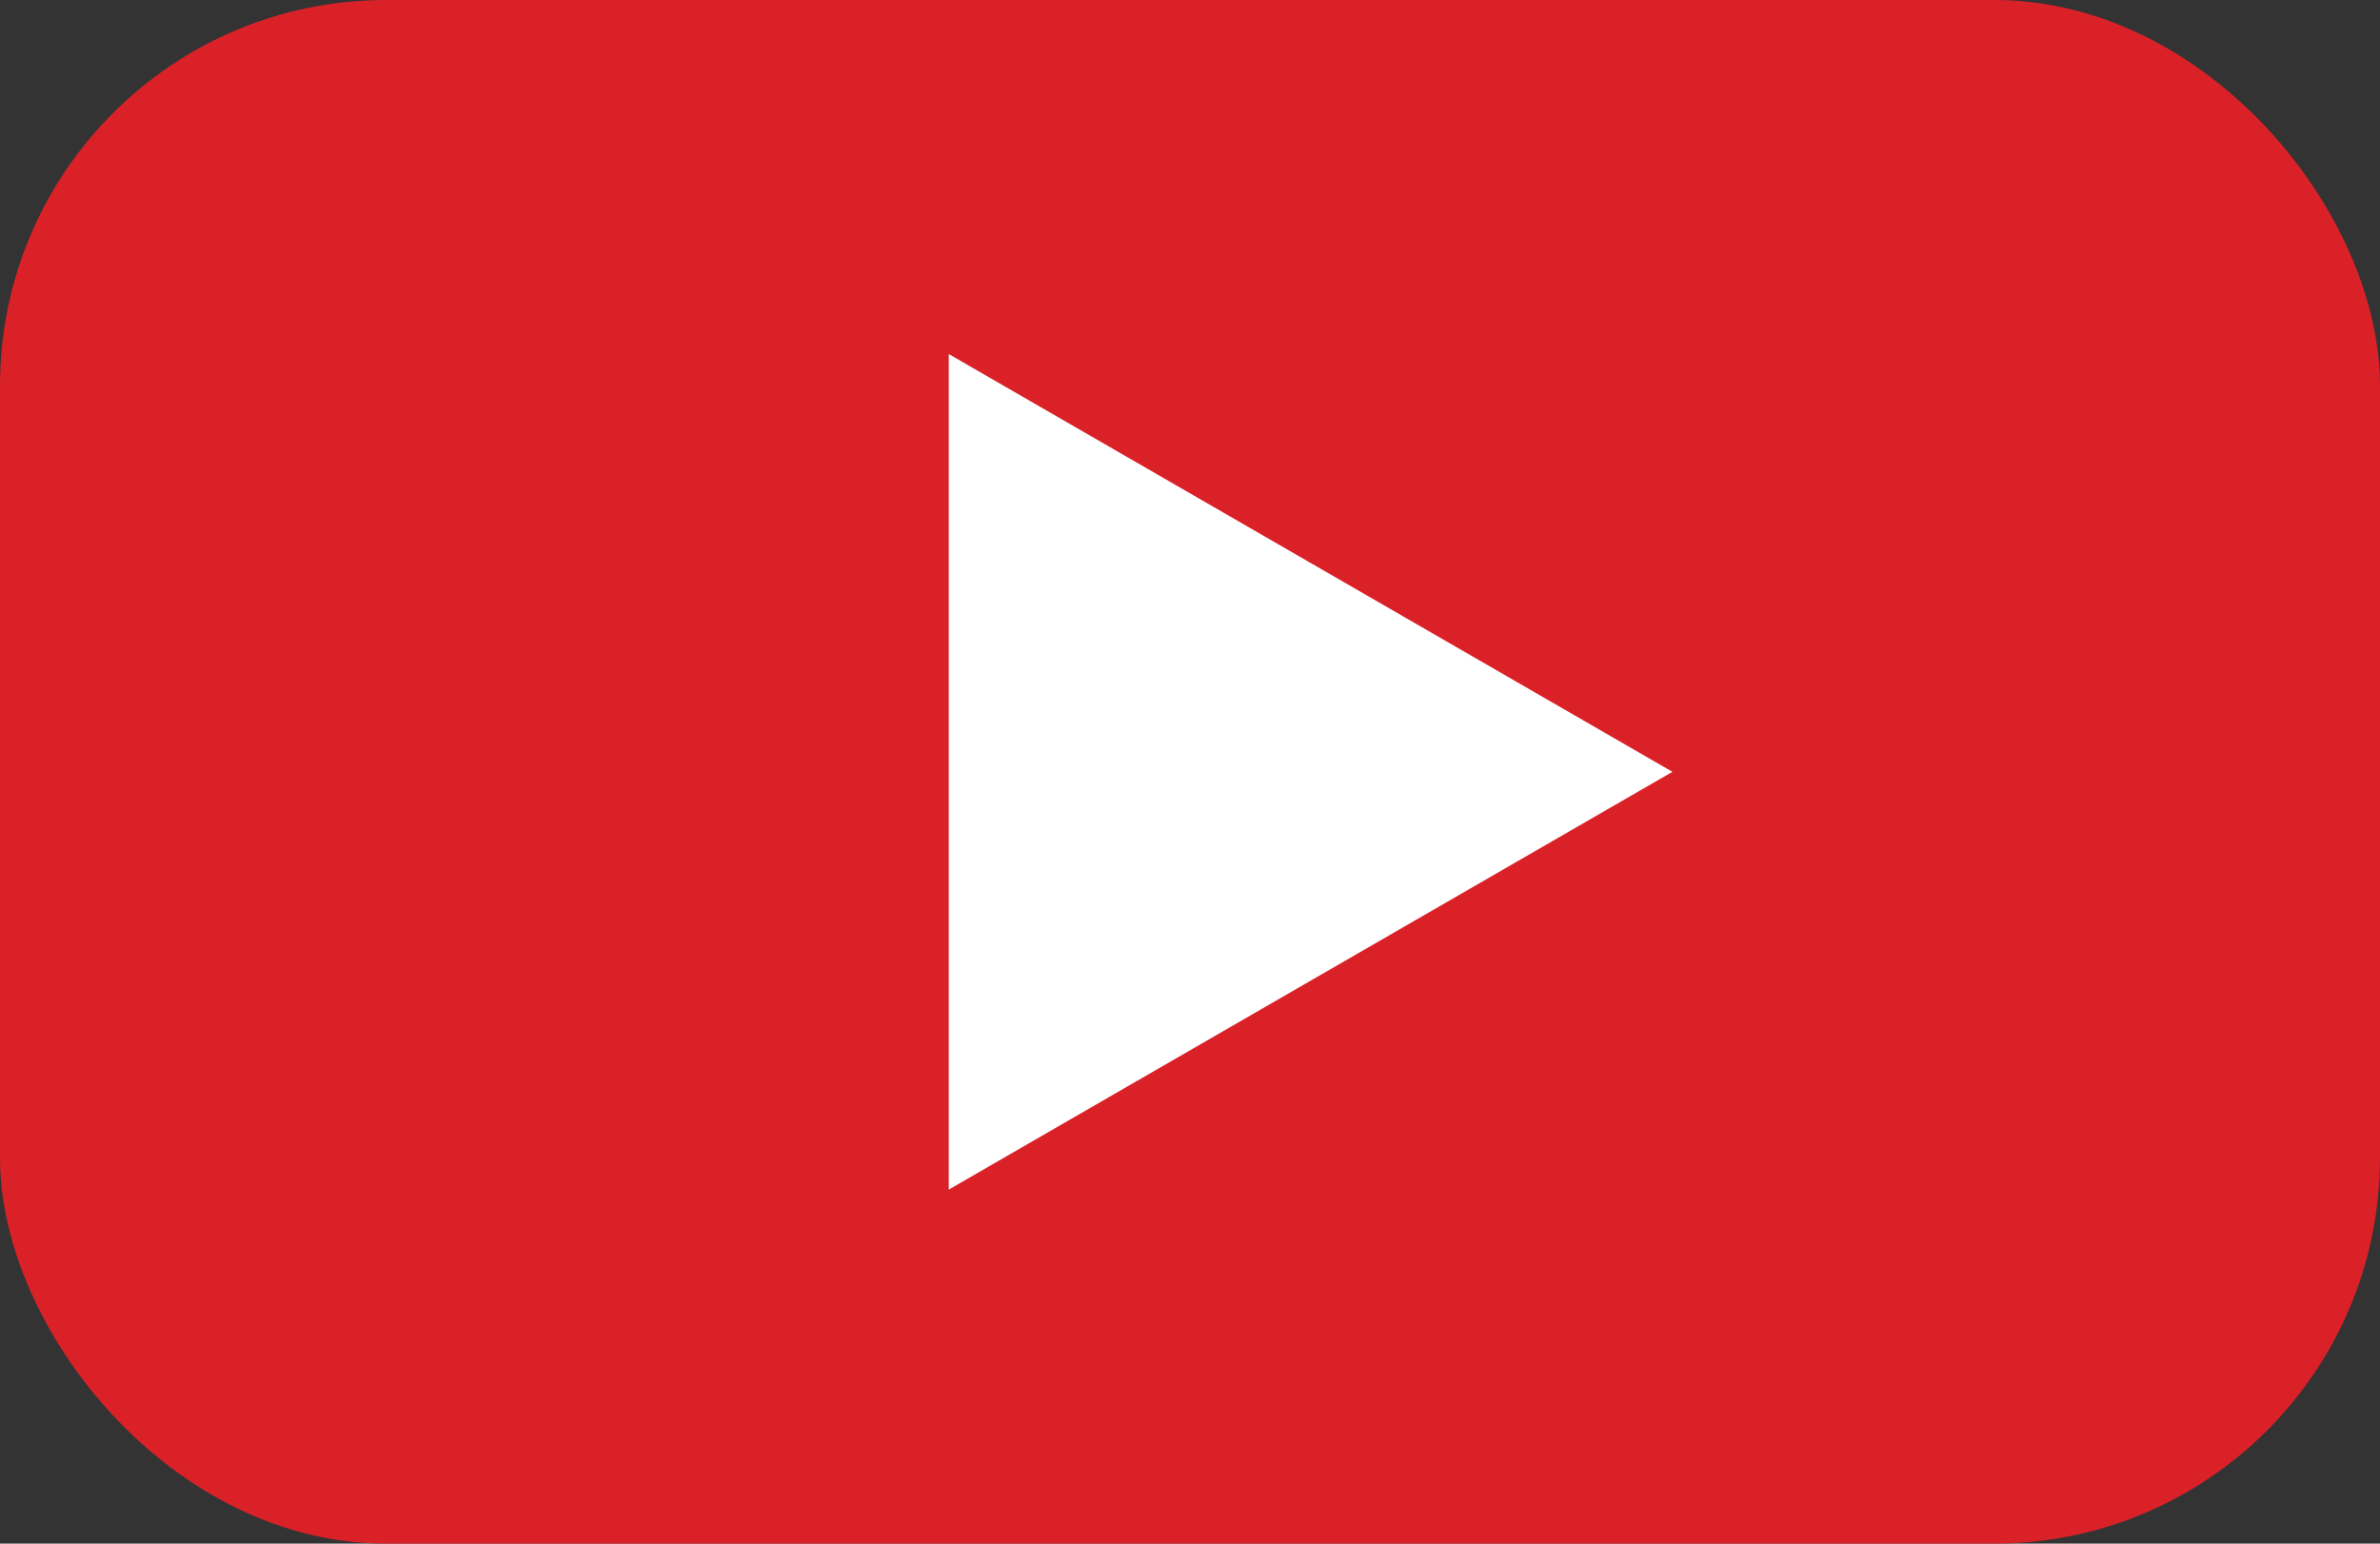
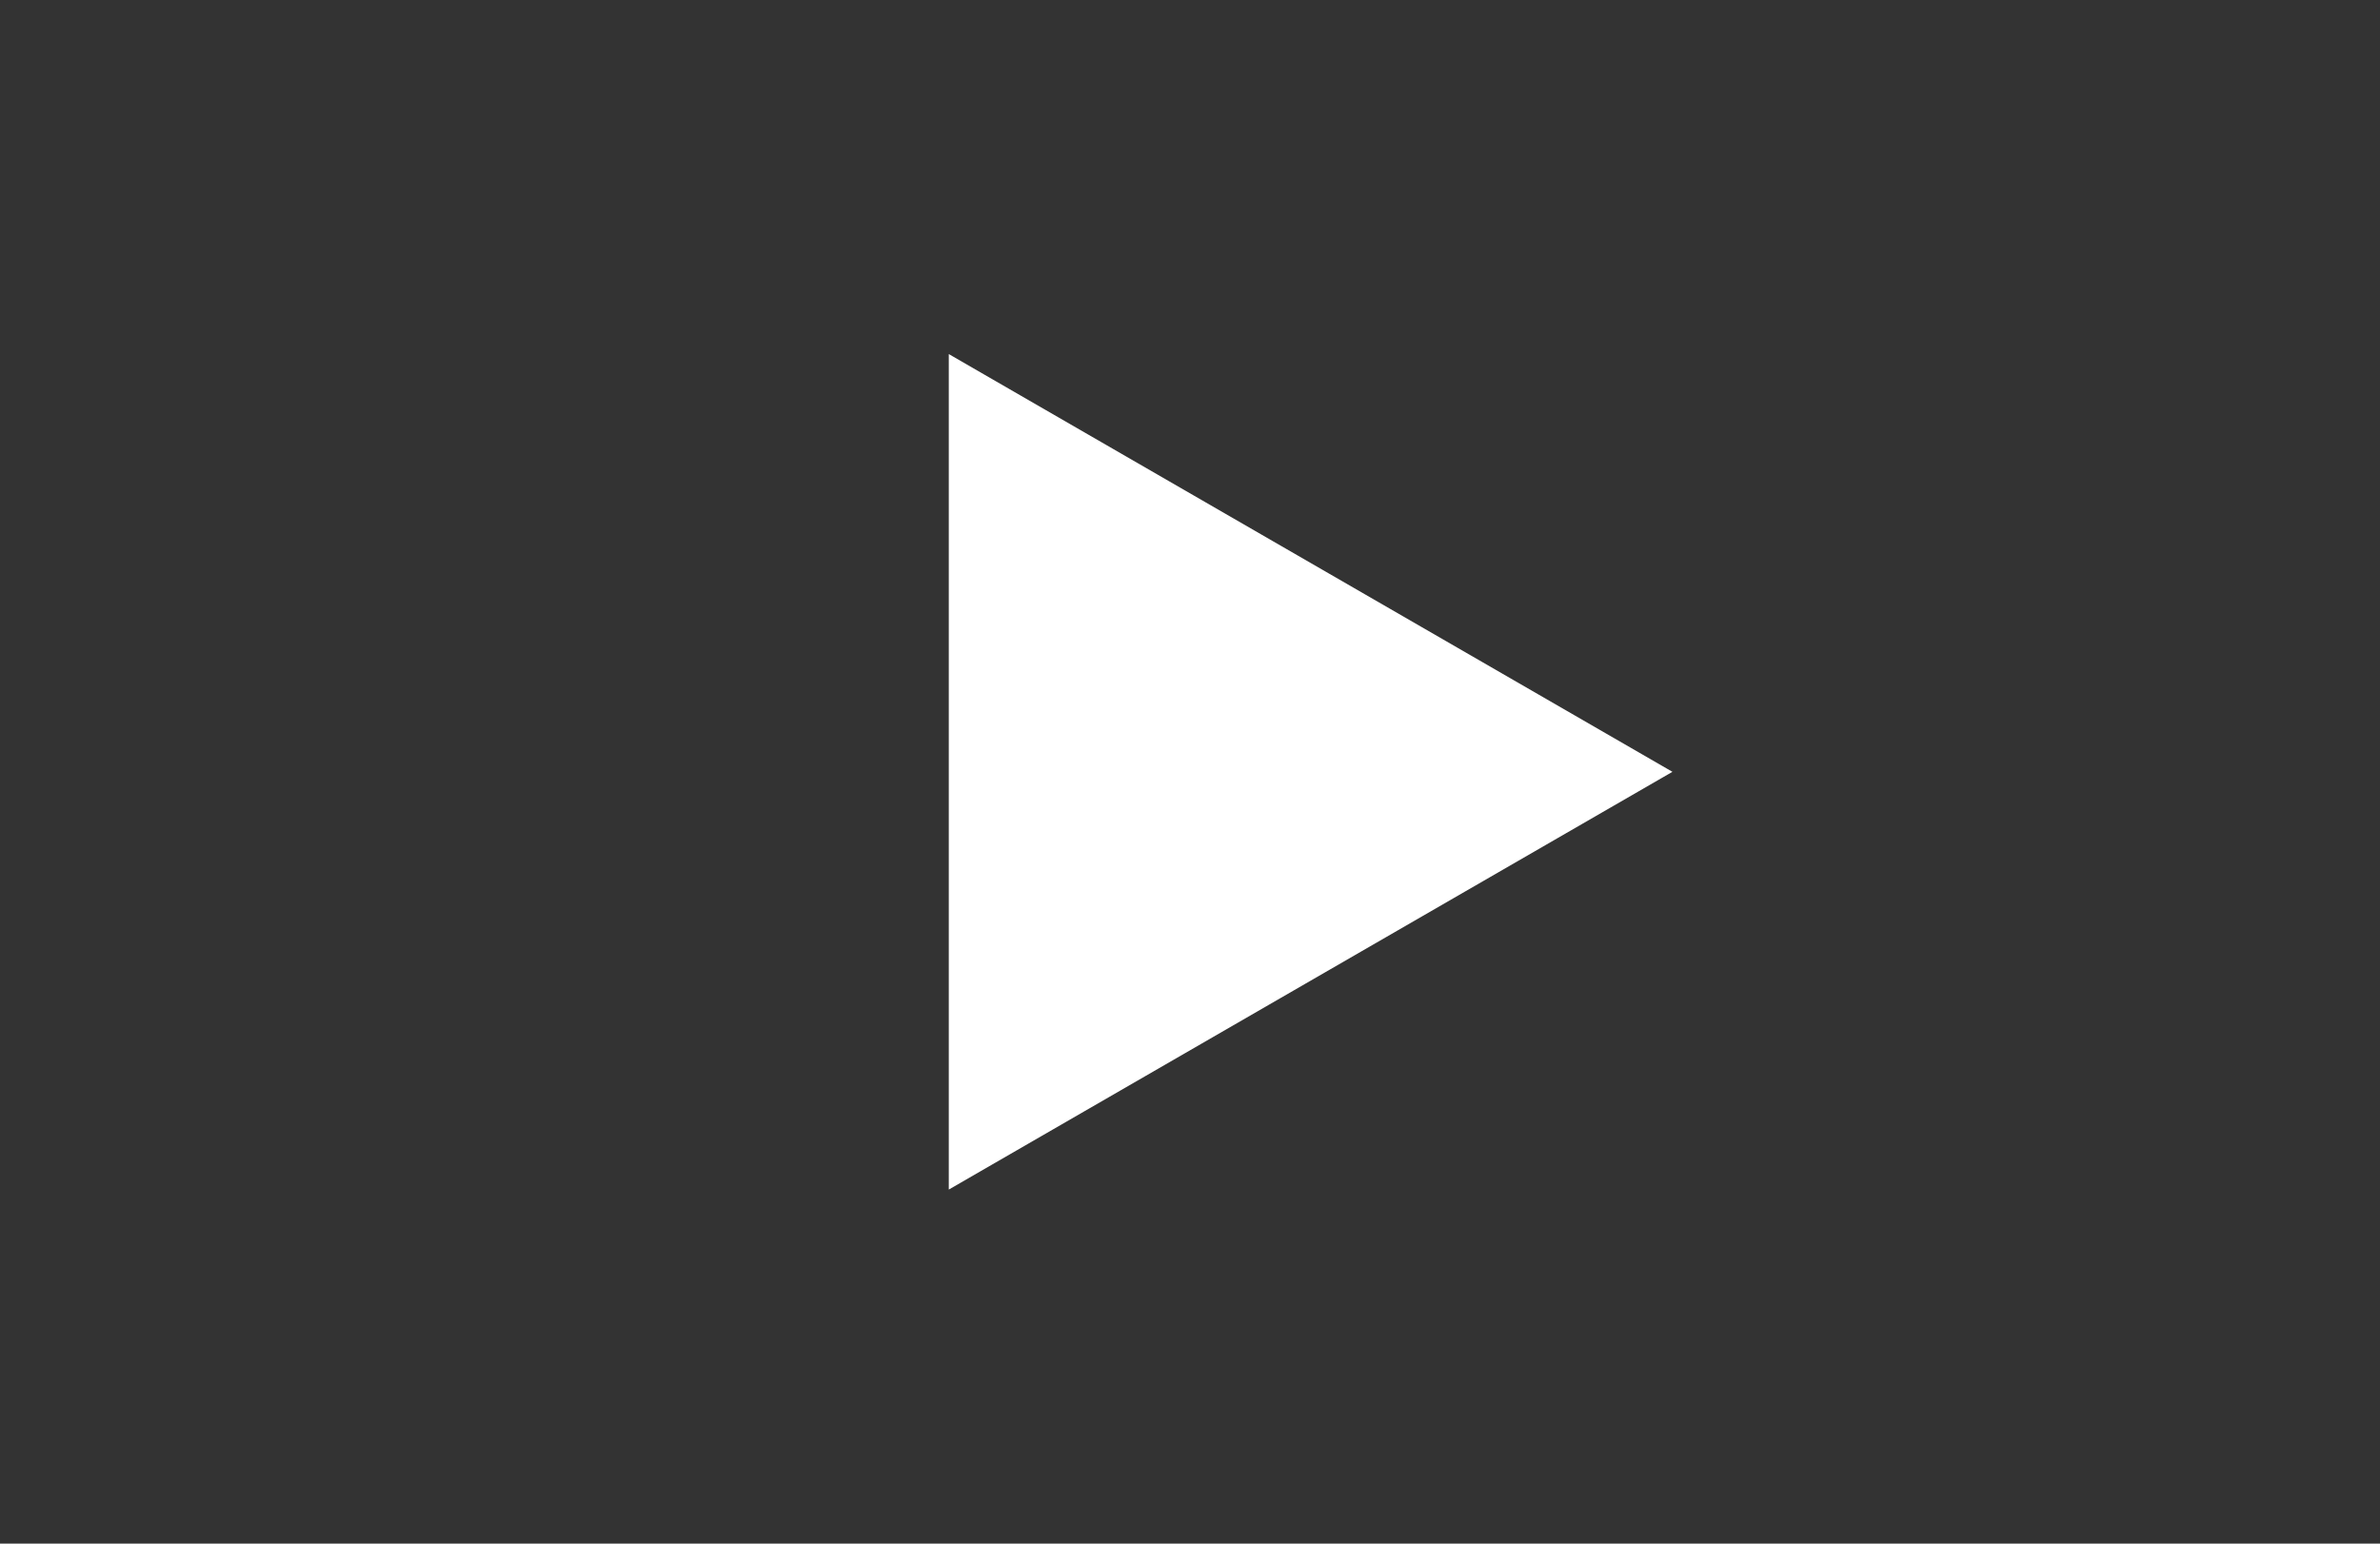
<svg xmlns="http://www.w3.org/2000/svg" width="74" height="48" viewBox="0 0 74 48" fill="none">
  <rect x="0" y="0" width="74" height="48" fill="#333333" stroke="none" />
-   <rect width="74" height="48" rx="12" fill="#DA2128" />
  <path d="M52 24L29.5 36.99L29.5 11.01L52 24Z" fill="white" />
</svg>